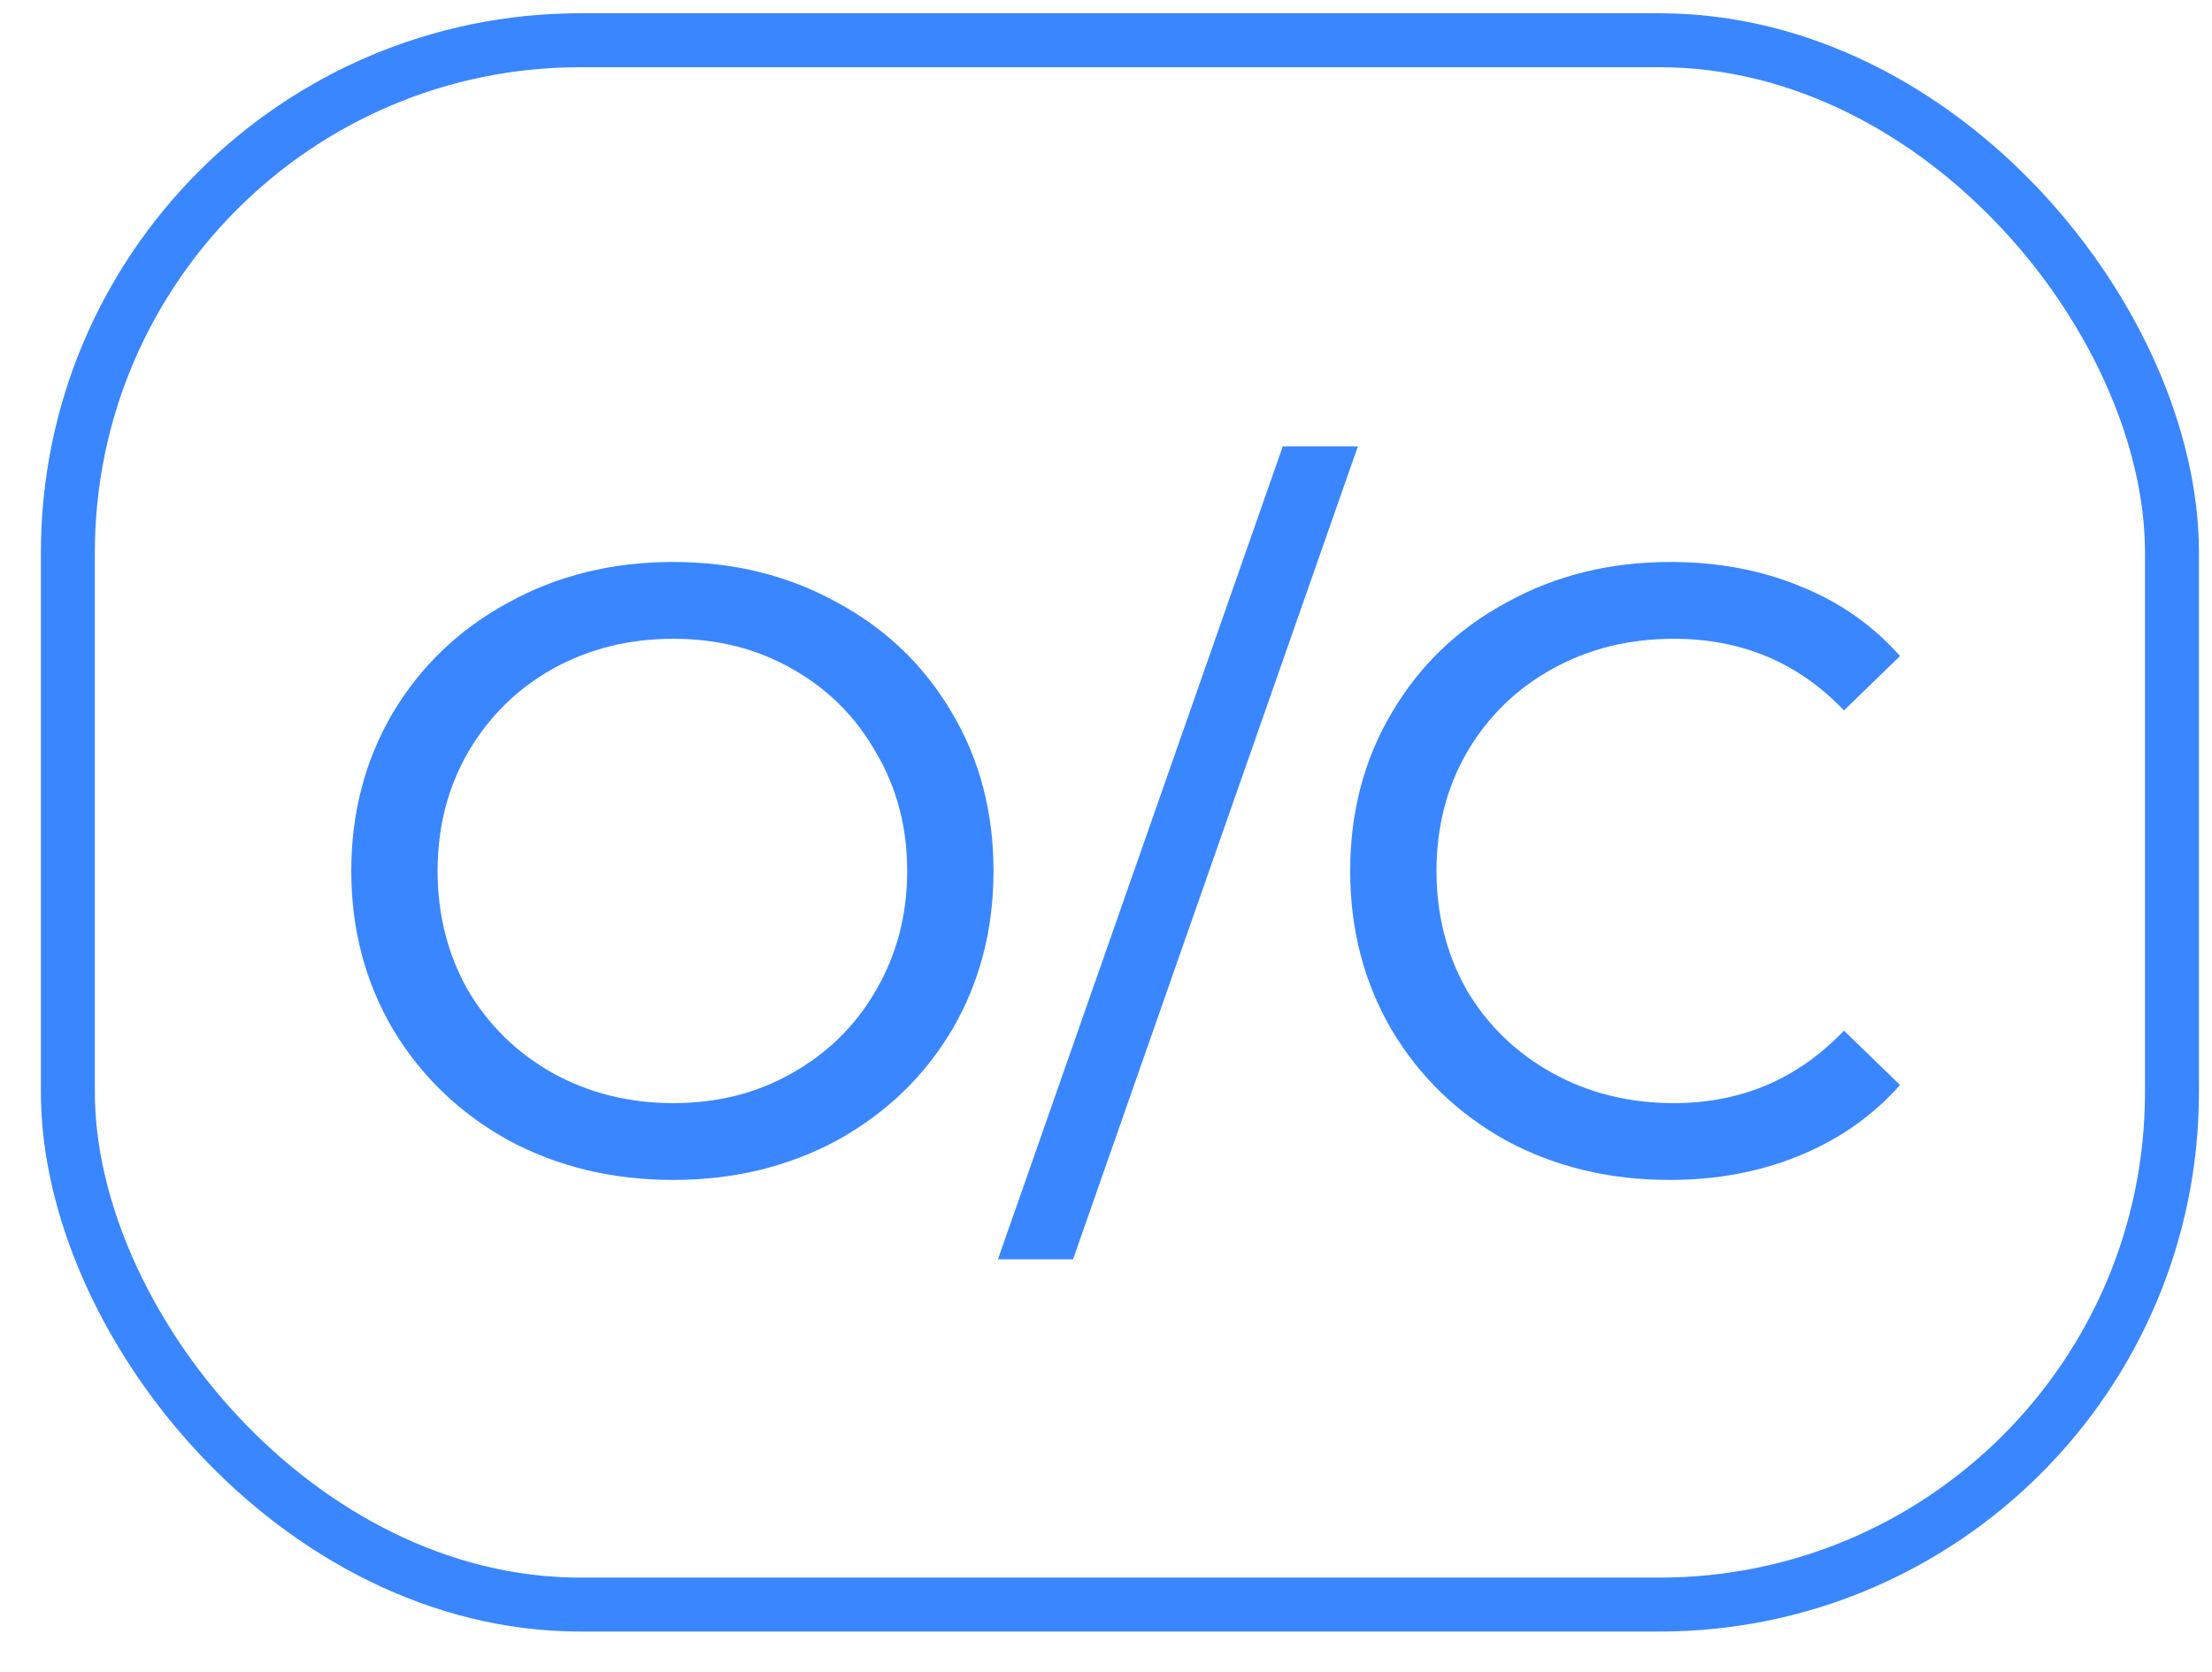
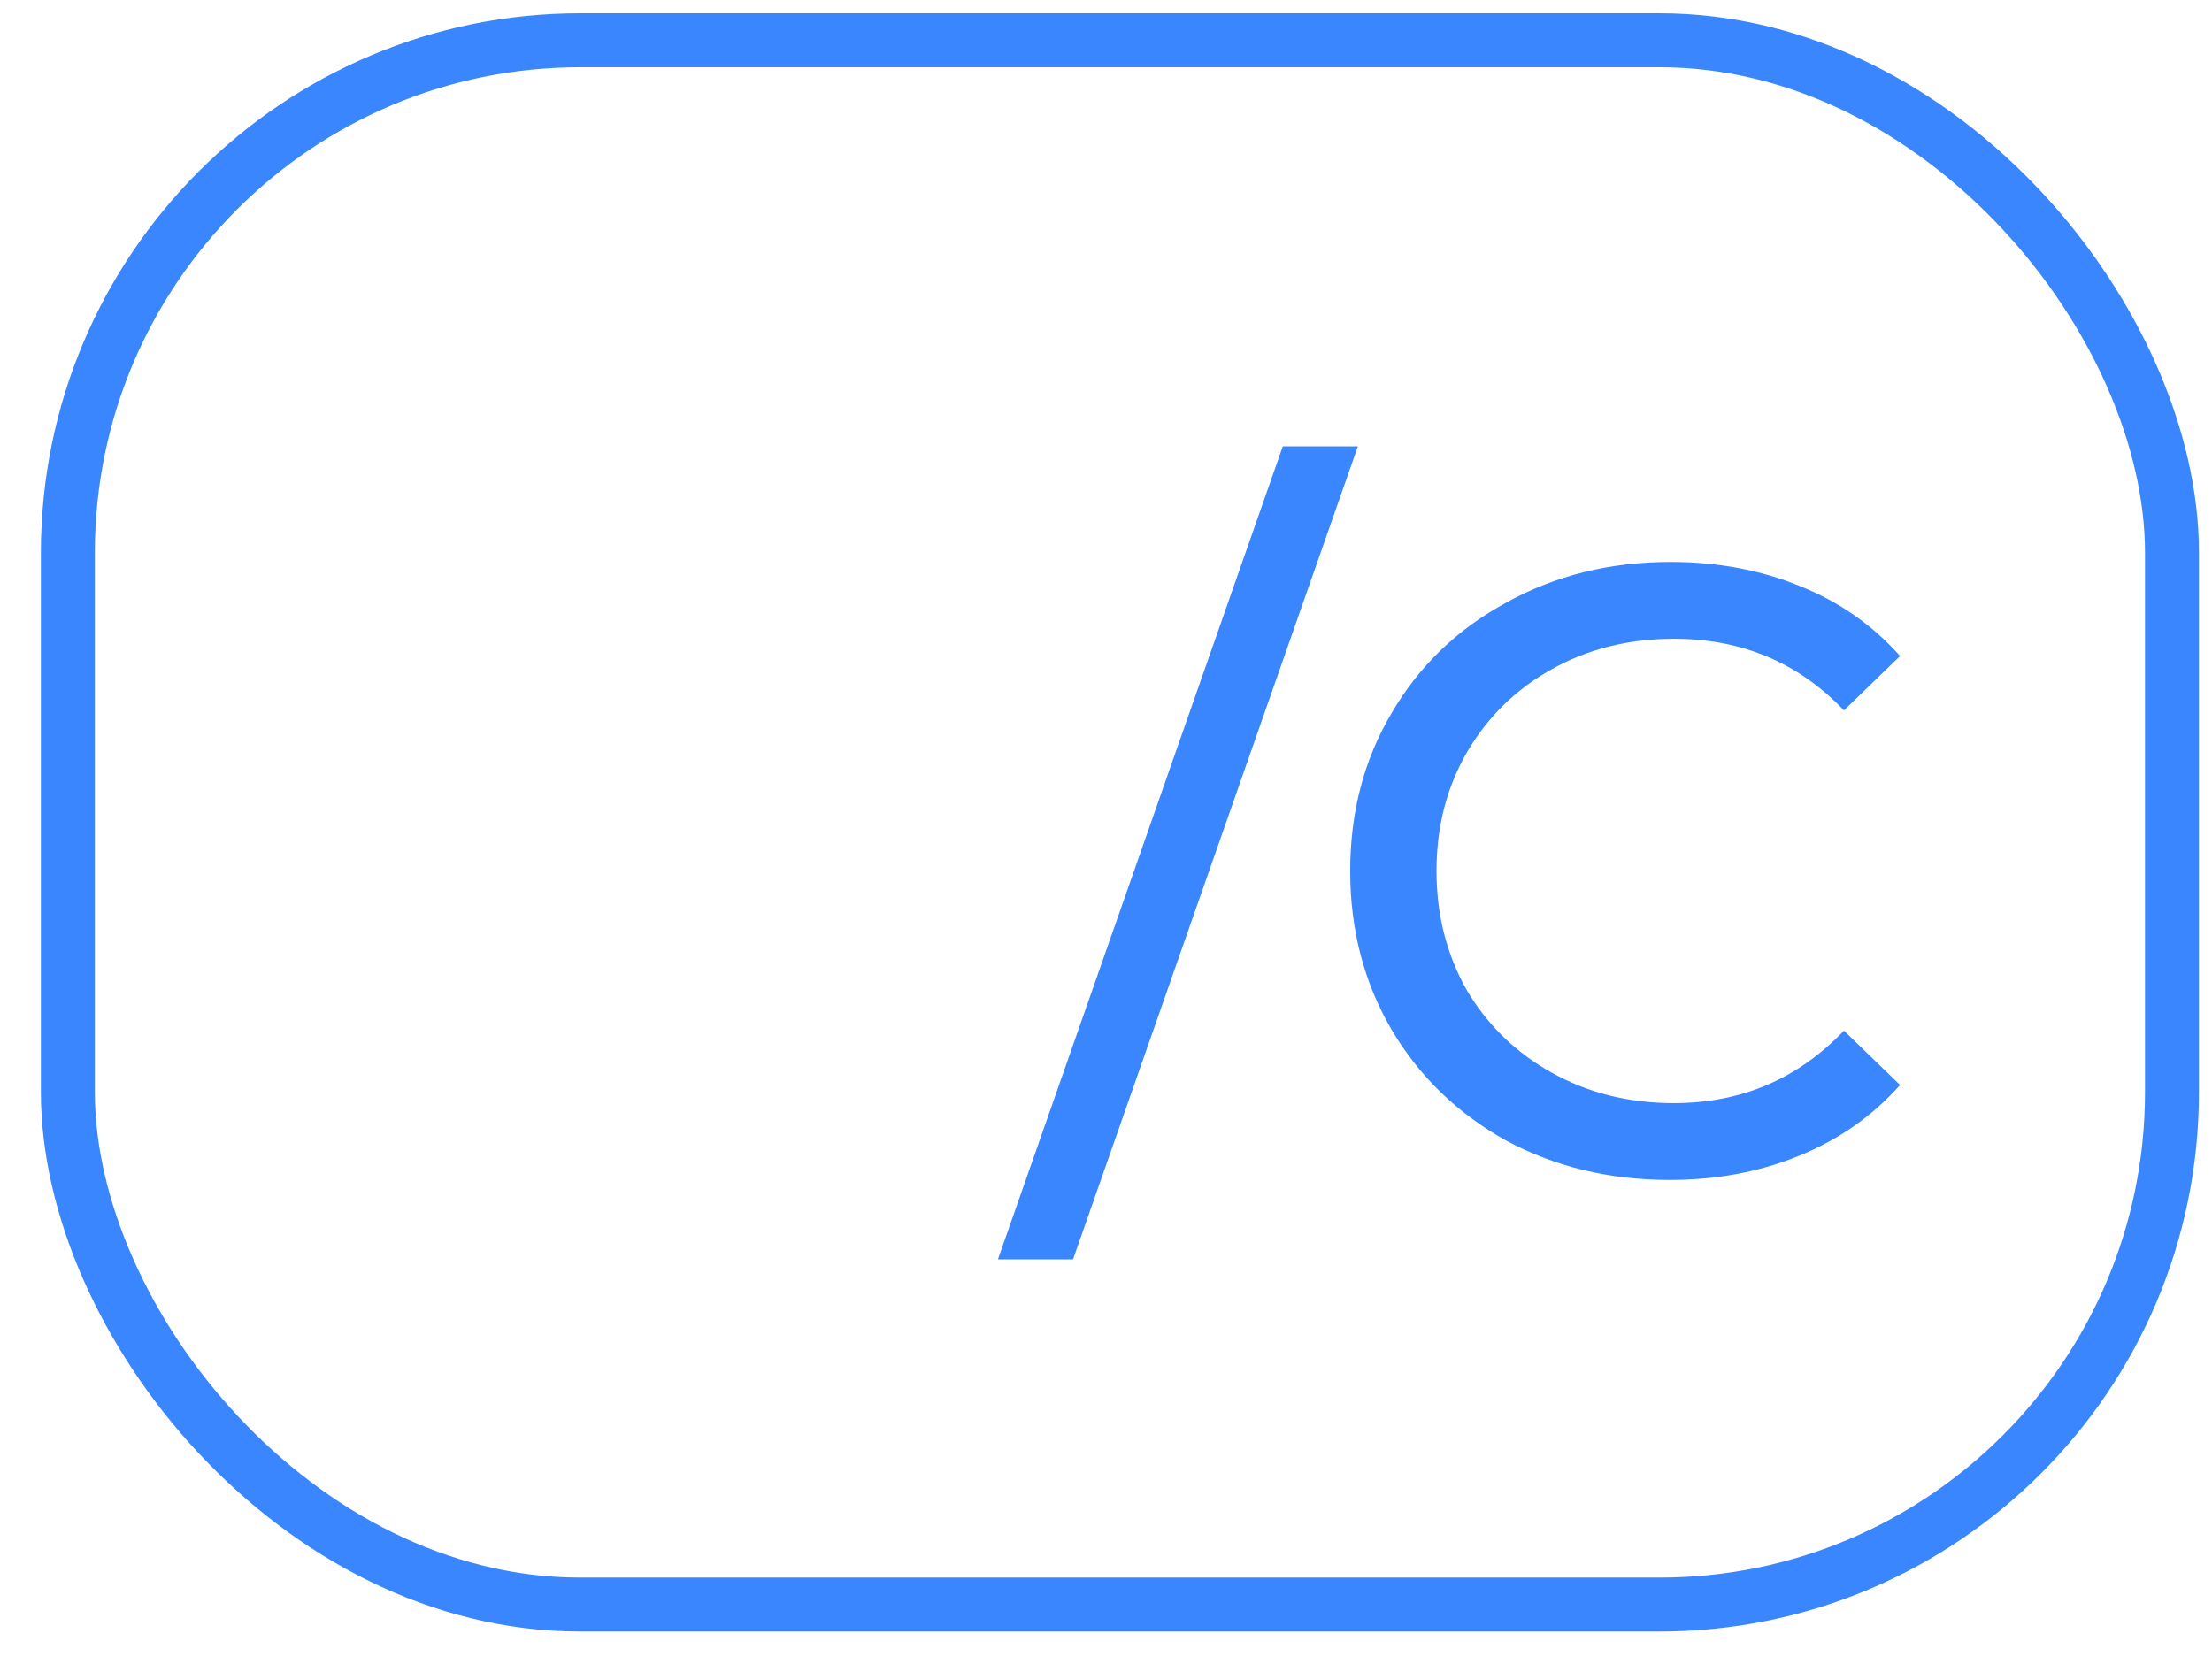
<svg xmlns="http://www.w3.org/2000/svg" width="41" height="31" viewBox="0 0 41 31" fill="none">
-   <path d="M12.479 21.874C11.349 21.874 10.33 21.628 9.423 21.138C8.517 20.636 7.802 19.948 7.279 19.074C6.767 18.199 6.511 17.223 6.511 16.146C6.511 15.068 6.767 14.092 7.279 13.218C7.802 12.343 8.517 11.66 9.423 11.17C10.33 10.668 11.349 10.418 12.479 10.418C13.599 10.418 14.613 10.668 15.519 11.17C16.426 11.66 17.135 12.343 17.647 13.218C18.159 14.082 18.415 15.058 18.415 16.146C18.415 17.234 18.159 18.215 17.647 19.09C17.135 19.954 16.426 20.636 15.519 21.138C14.613 21.628 13.599 21.874 12.479 21.874ZM12.479 20.45C13.301 20.45 14.037 20.263 14.687 19.89C15.349 19.516 15.866 19.004 16.239 18.354C16.623 17.692 16.815 16.956 16.815 16.146C16.815 15.335 16.623 14.604 16.239 13.954C15.866 13.292 15.349 12.775 14.687 12.402C14.037 12.028 13.301 11.842 12.479 11.842C11.658 11.842 10.911 12.028 10.239 12.402C9.578 12.775 9.055 13.292 8.671 13.954C8.298 14.604 8.111 15.335 8.111 16.146C8.111 16.956 8.298 17.692 8.671 18.354C9.055 19.004 9.578 19.516 10.239 19.89C10.911 20.263 11.658 20.45 12.479 20.45Z" fill="#3A86FF" />
  <path d="M23.777 8.274H25.169L19.889 23.346H18.497L23.777 8.274Z" fill="#3A86FF" />
  <path d="M30.946 21.874C29.826 21.874 28.812 21.628 27.906 21.138C27.01 20.636 26.306 19.954 25.794 19.09C25.282 18.215 25.026 17.234 25.026 16.146C25.026 15.058 25.282 14.082 25.794 13.218C26.306 12.343 27.015 11.66 27.922 11.17C28.828 10.668 29.842 10.418 30.962 10.418C31.836 10.418 32.636 10.567 33.362 10.866C34.087 11.154 34.706 11.586 35.218 12.162L34.178 13.17C33.335 12.284 32.284 11.842 31.026 11.842C30.194 11.842 29.442 12.028 28.77 12.402C28.098 12.775 27.57 13.292 27.186 13.954C26.812 14.604 26.626 15.335 26.626 16.146C26.626 16.956 26.812 17.692 27.186 18.354C27.57 19.004 28.098 19.516 28.77 19.89C29.442 20.263 30.194 20.45 31.026 20.45C32.274 20.45 33.324 20.002 34.178 19.106L35.218 20.114C34.706 20.69 34.082 21.127 33.346 21.426C32.62 21.724 31.82 21.874 30.946 21.874Z" fill="#3A86FF" />
  <rect x="1.258" y="0.746" width="39" height="29" rx="9.5" stroke="#3A86FF" />
</svg>